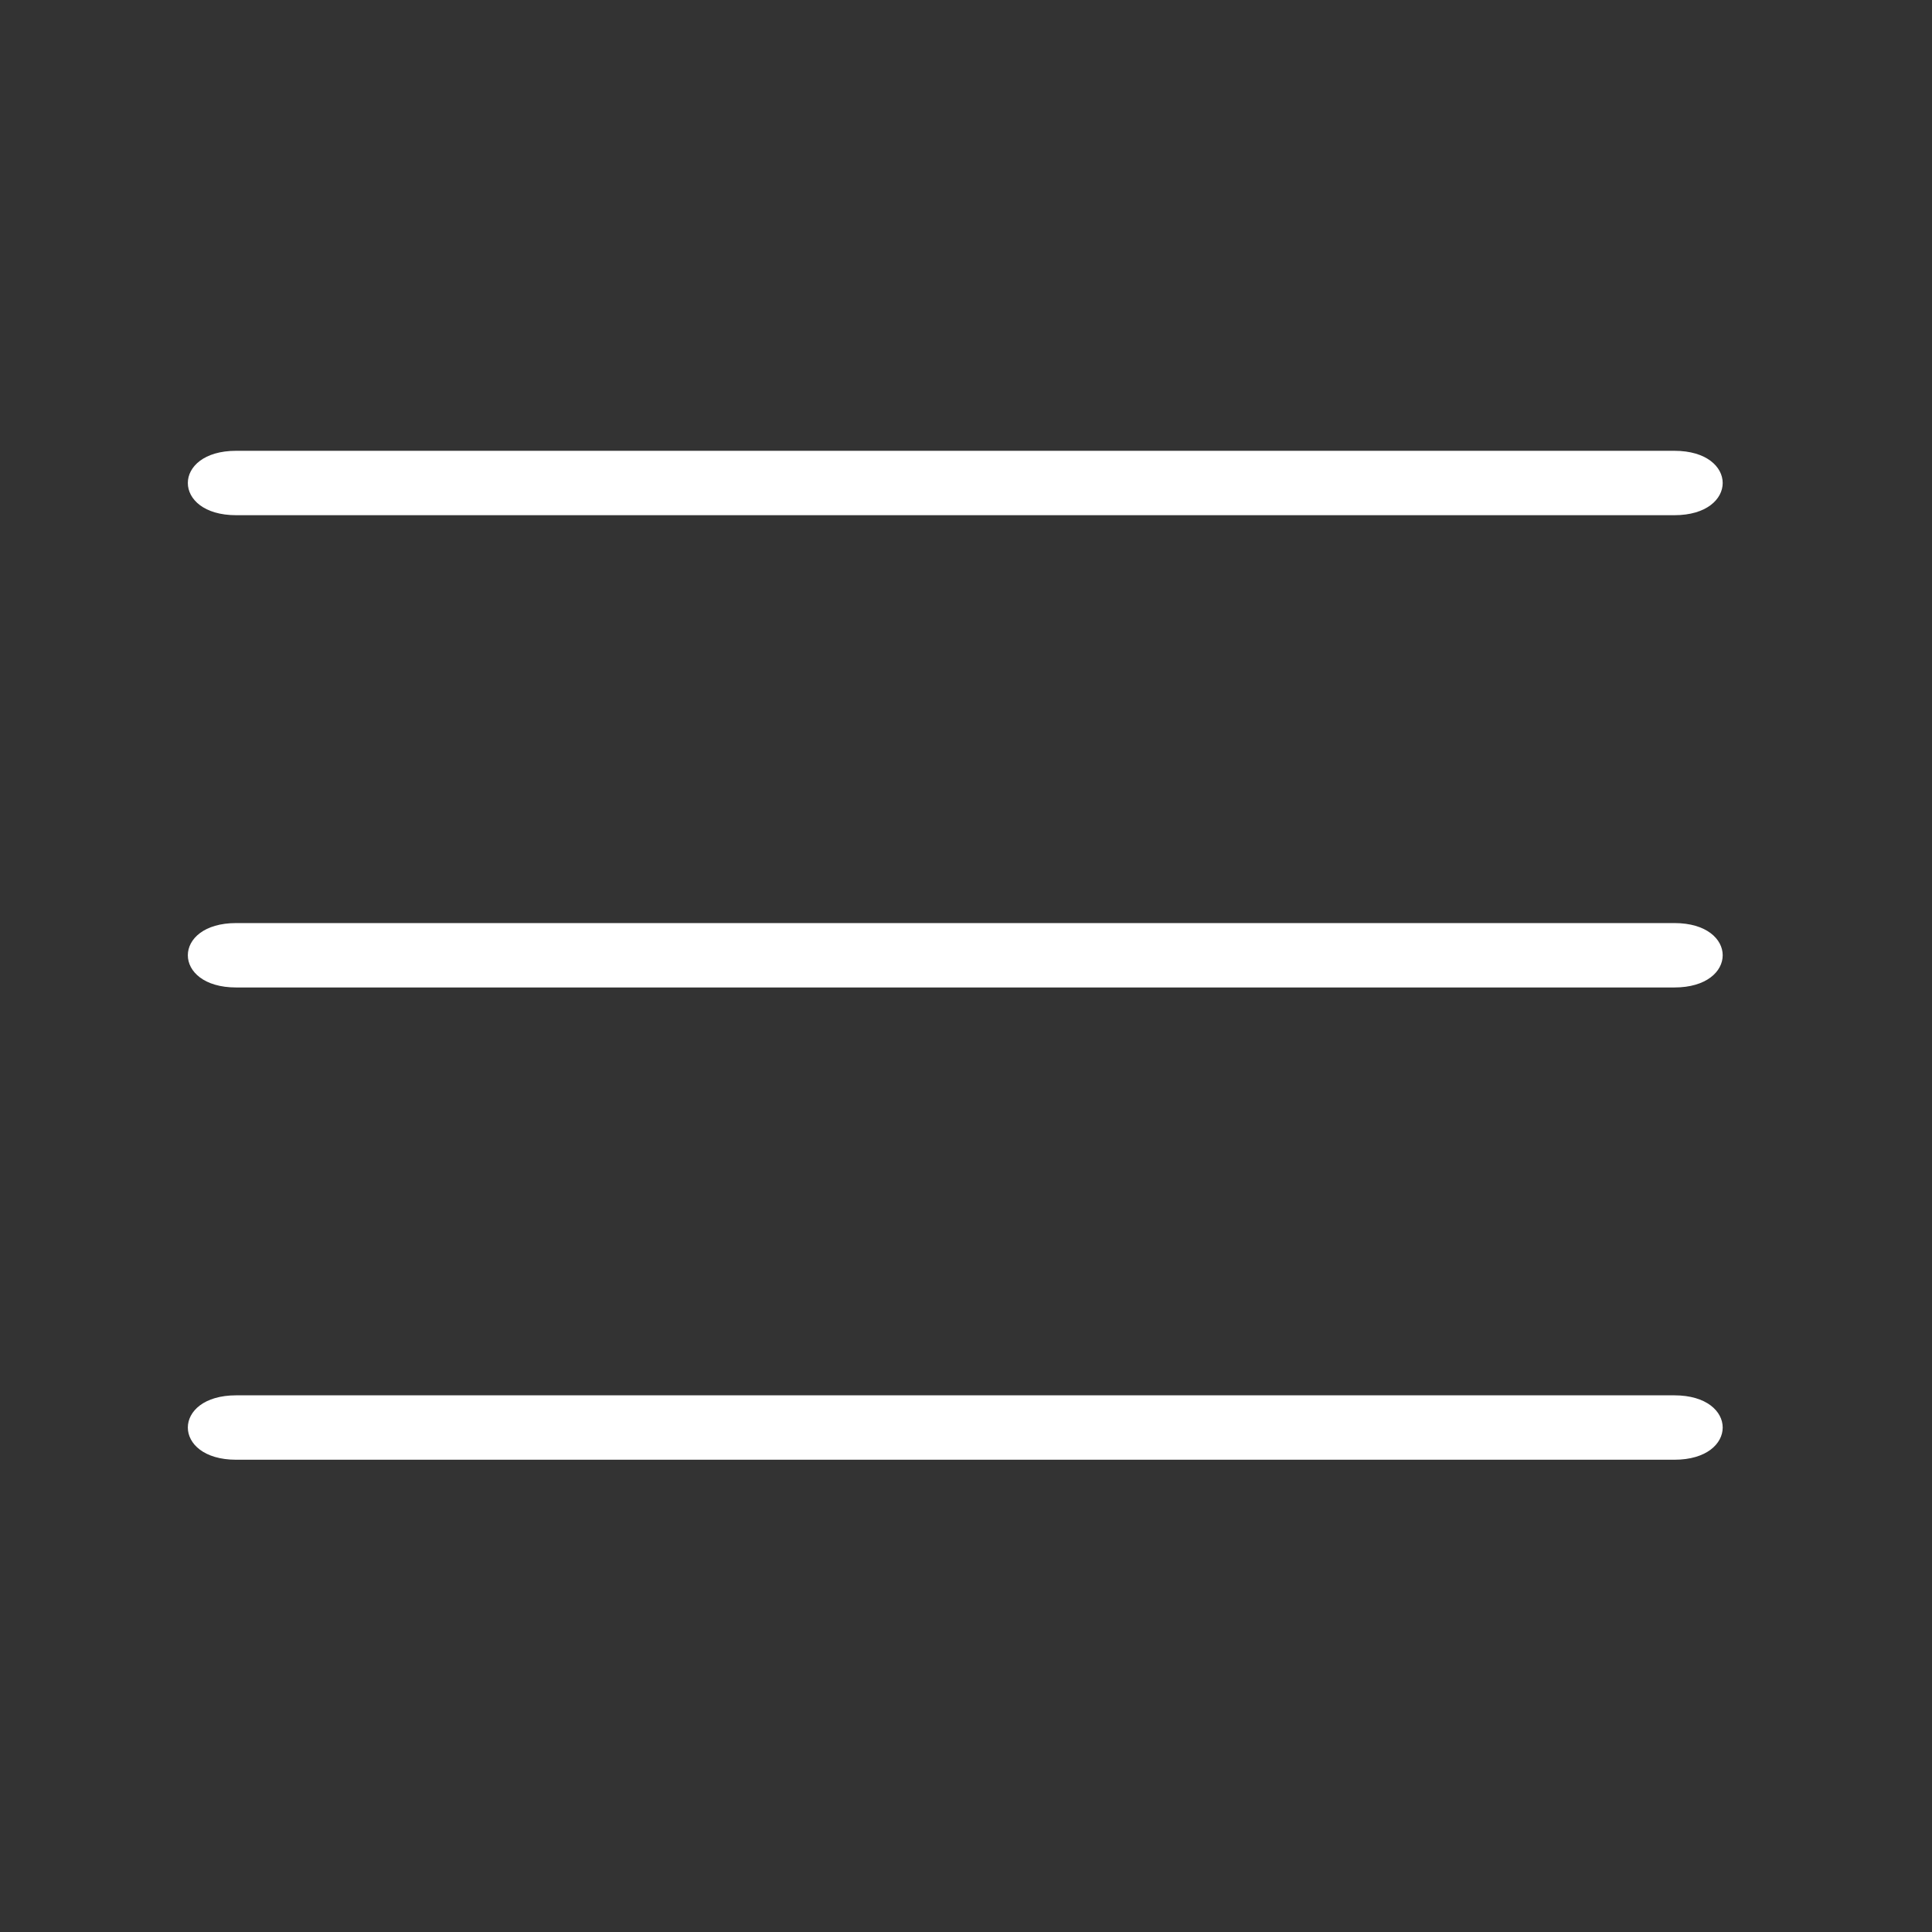
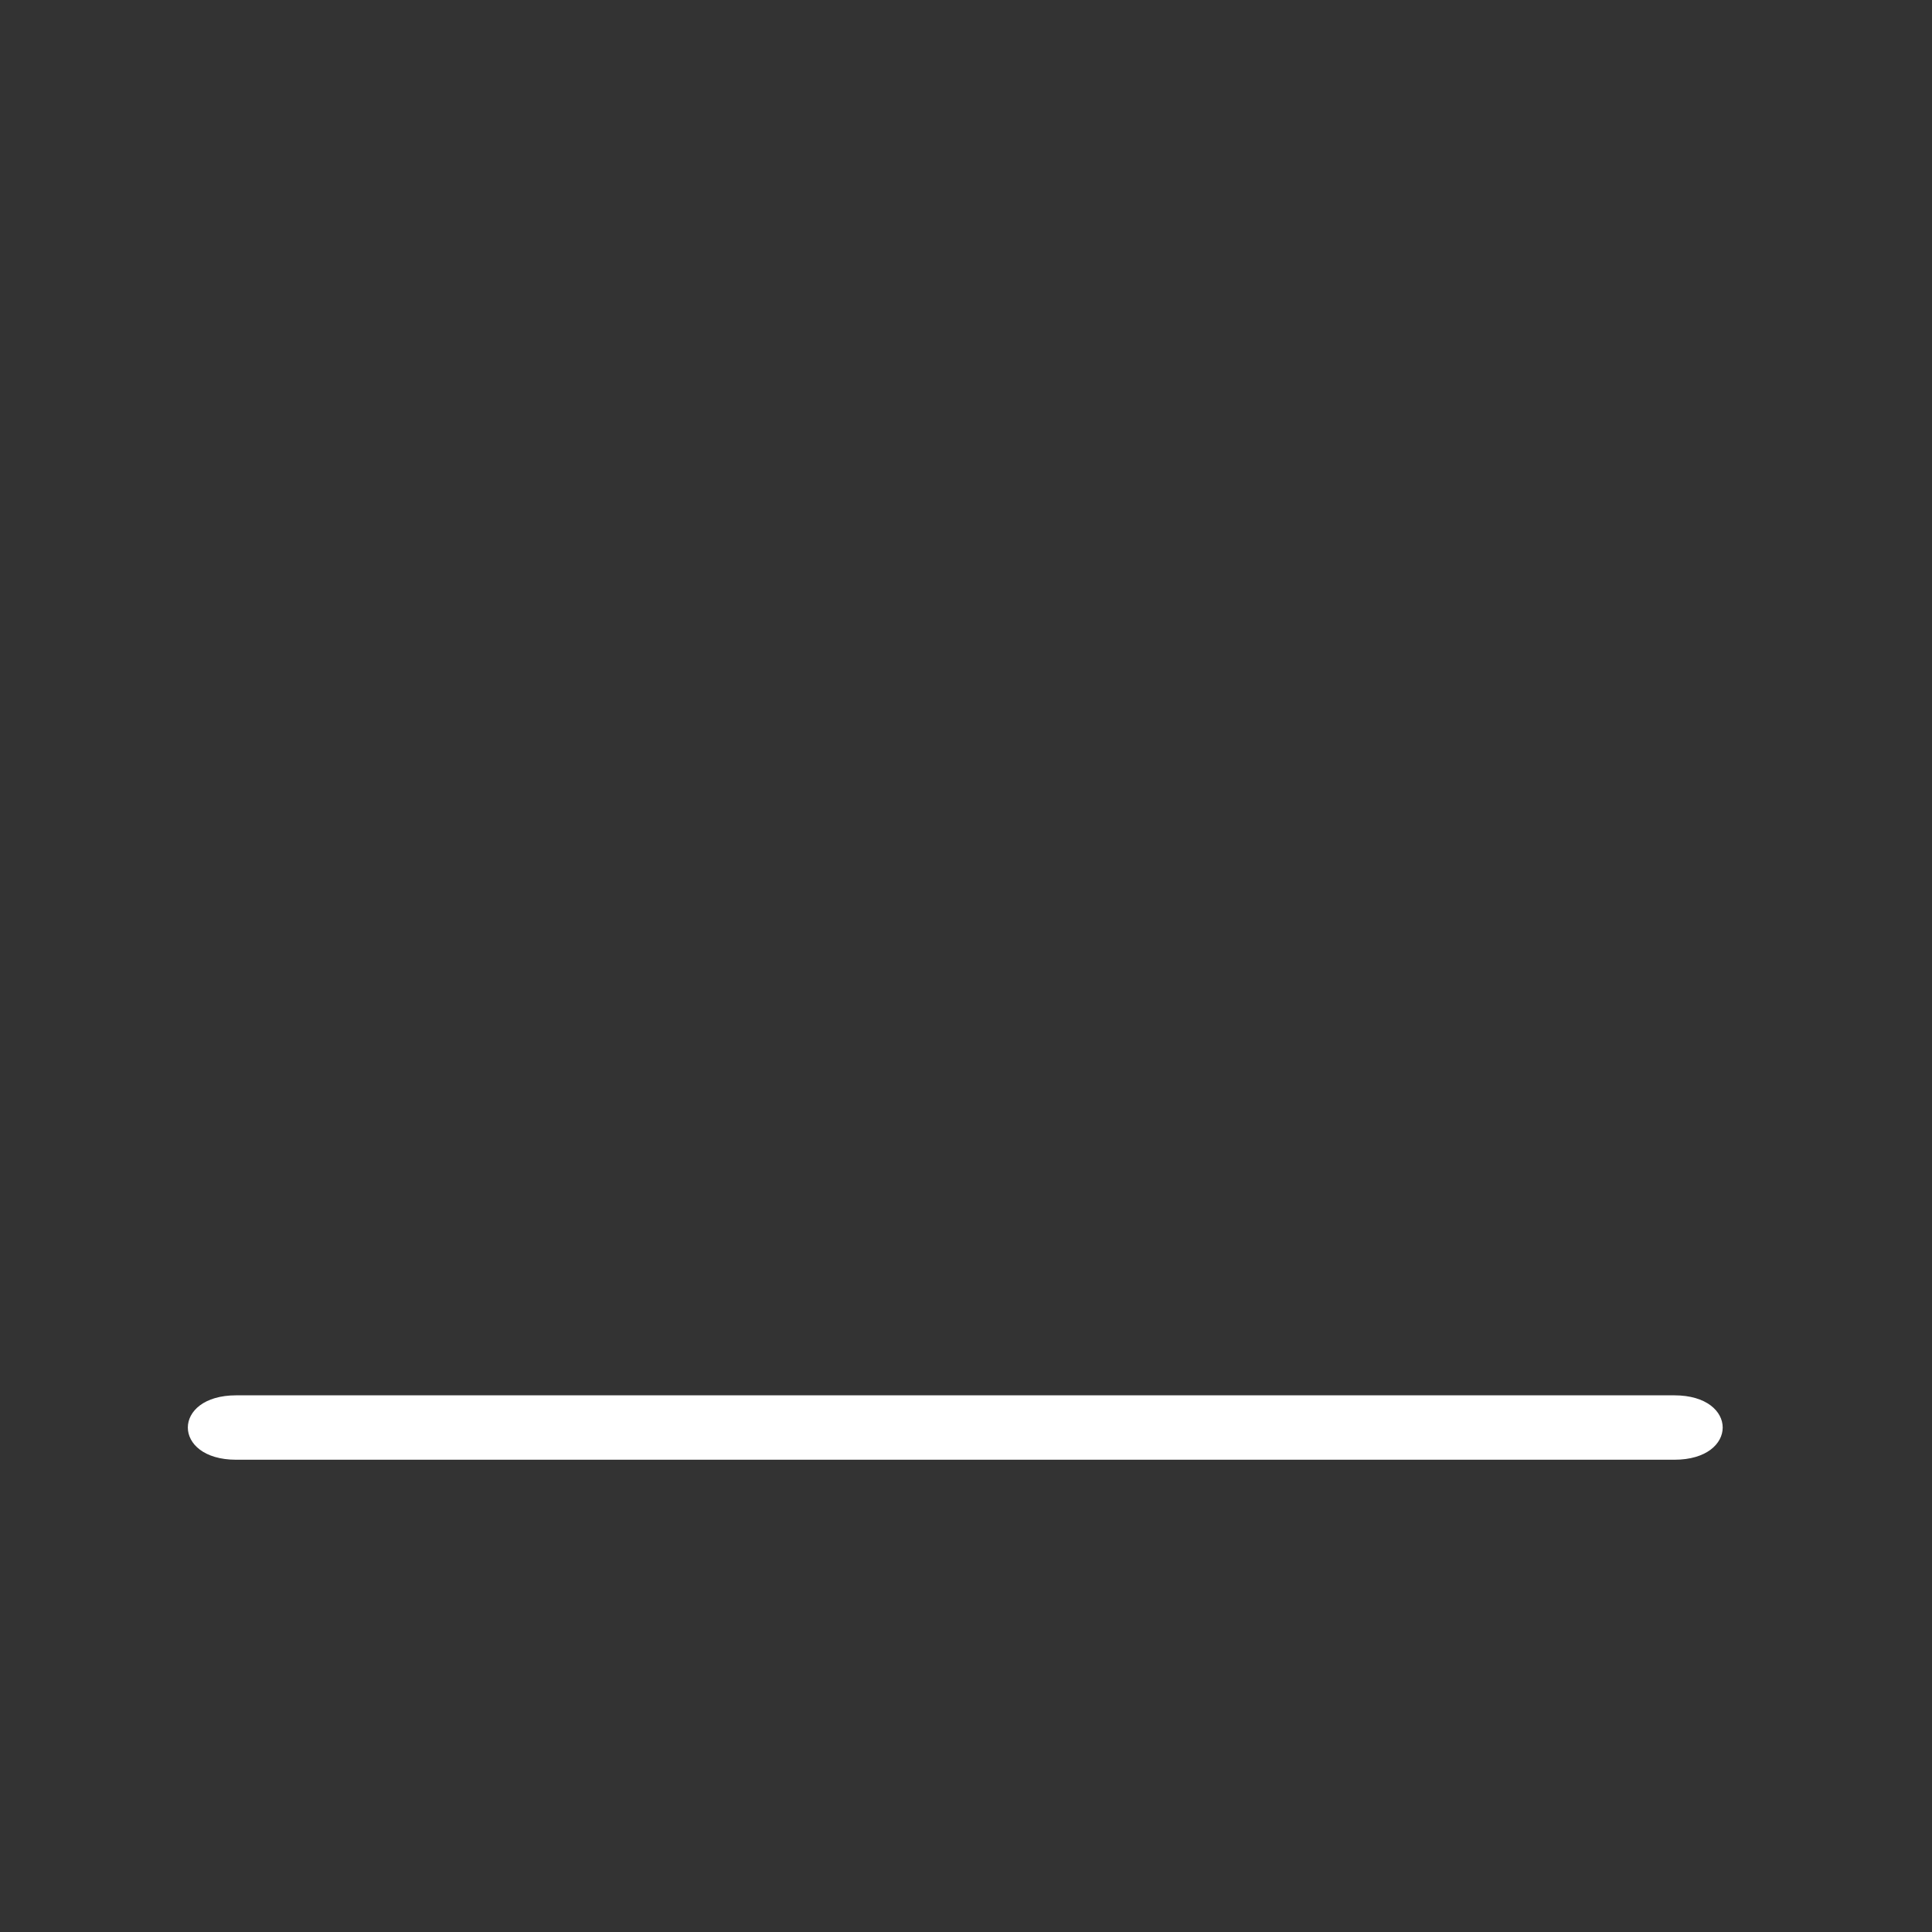
<svg xmlns="http://www.w3.org/2000/svg" version="1.1" x="0px" y="0px" viewBox="0 0 90 90" enable-background="new 0 0 90 90" xml:space="preserve" aria-hidden="true" width="90px" height="90px" style="fill:url(#CerosGradient_idfbaf3416b);">
  <rect x="0" y="0" width="90" height="90" fill="#333333" stroke="none" />
  <defs>
    <linearGradient class="cerosgradient" data-cerosgradient="true" id="CerosGradient_idfbaf3416b" gradientUnits="userSpaceOnUse" x1="50%" y1="100%" x2="50%" y2="0%">
      <stop offset="0%" stop-color="#FFFFFF" />
      <stop offset="100%" stop-color="#FFFFFF" />
    </linearGradient>
    <linearGradient />
  </defs>
  <g>
-     <path d="M11,24c0,0,45,0,67,0c3,0,3-3,0-3c-22,0-45,0-67,0C8,21,8,24,11,24z" style="fill:url(#CerosGradient_idfbaf3416b);" />
-     <path d="M78,43c-22,0-45,0-67,0c-3,0-3,3,0,3c0,0,45,0,67,0C81,46,81,43,78,43z" style="fill:url(#CerosGradient_idfbaf3416b);" />
    <path d="M78,65c-22,0-45,0-67,0c-3,0-3,3,0,3c0,0,45,0,67,0C81,68,81,65,78,65z" style="fill:url(#CerosGradient_idfbaf3416b);" />
  </g>
</svg>